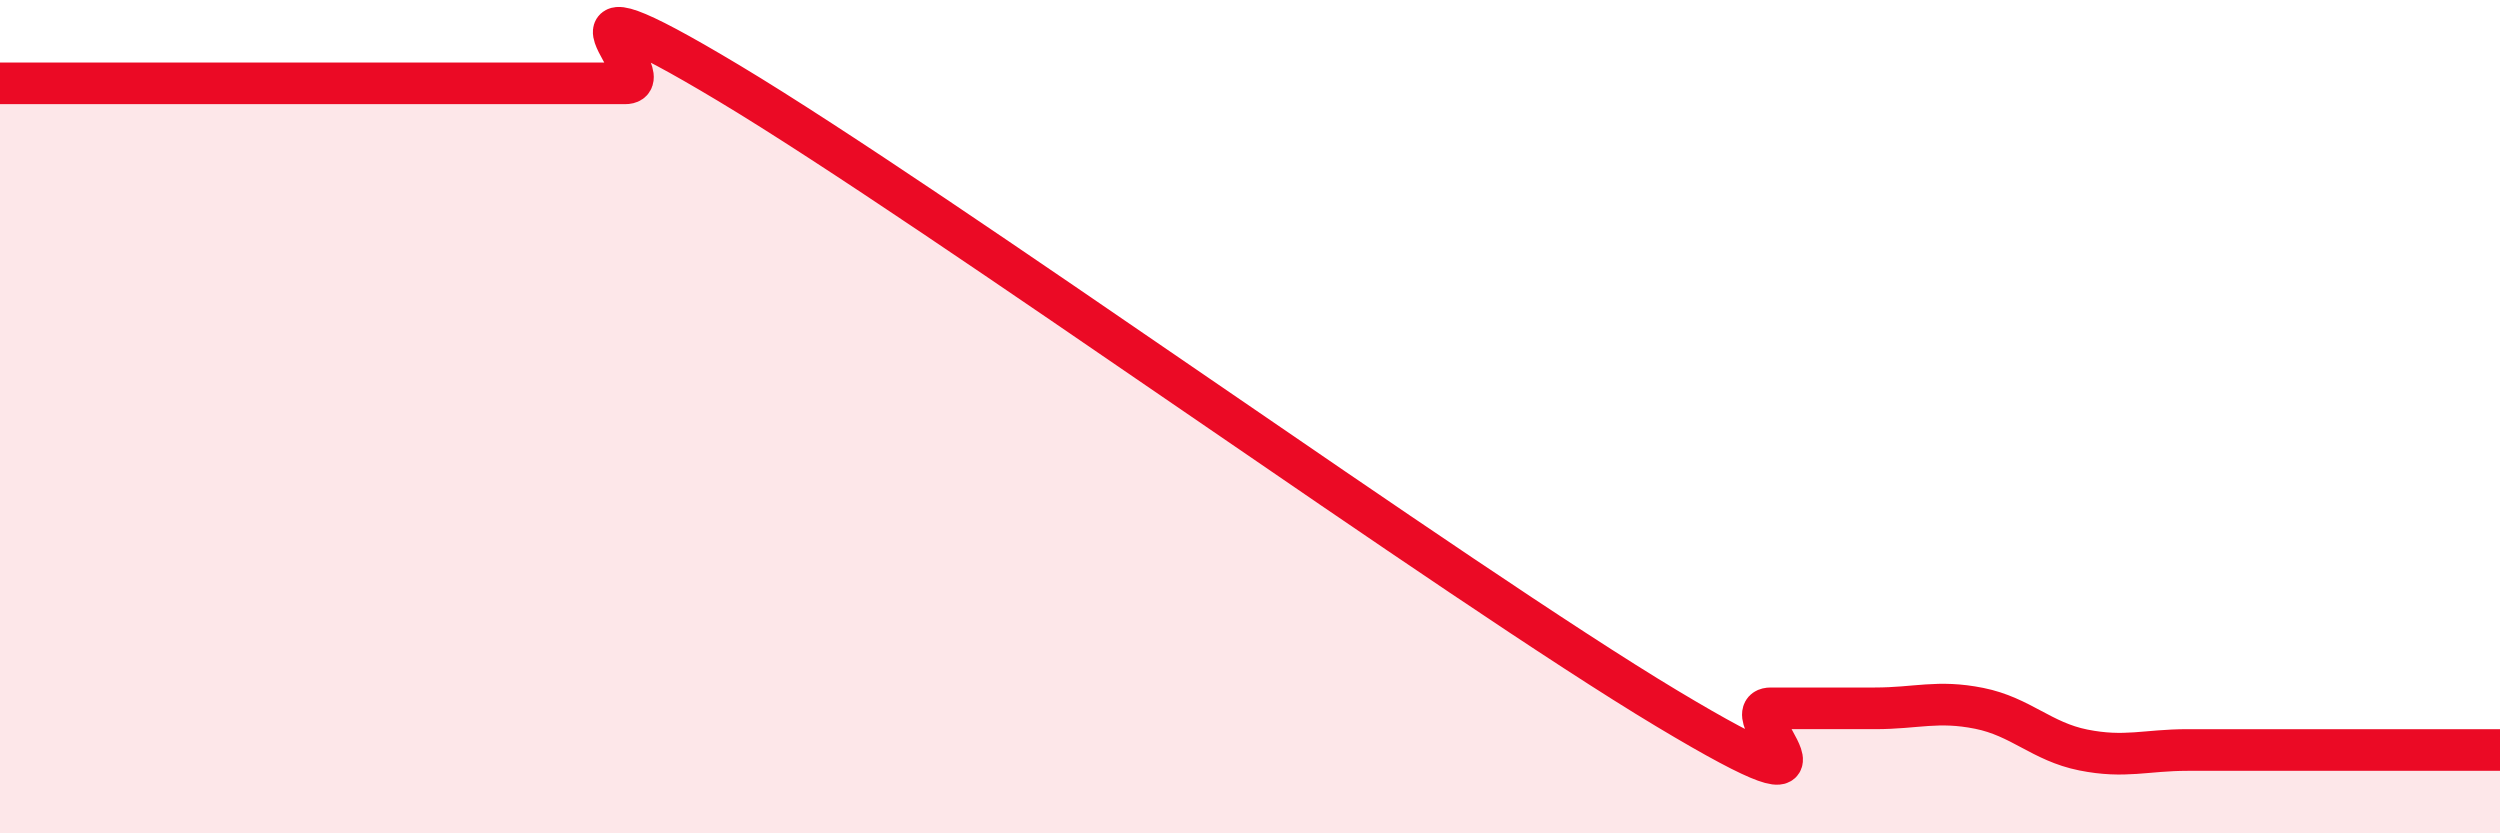
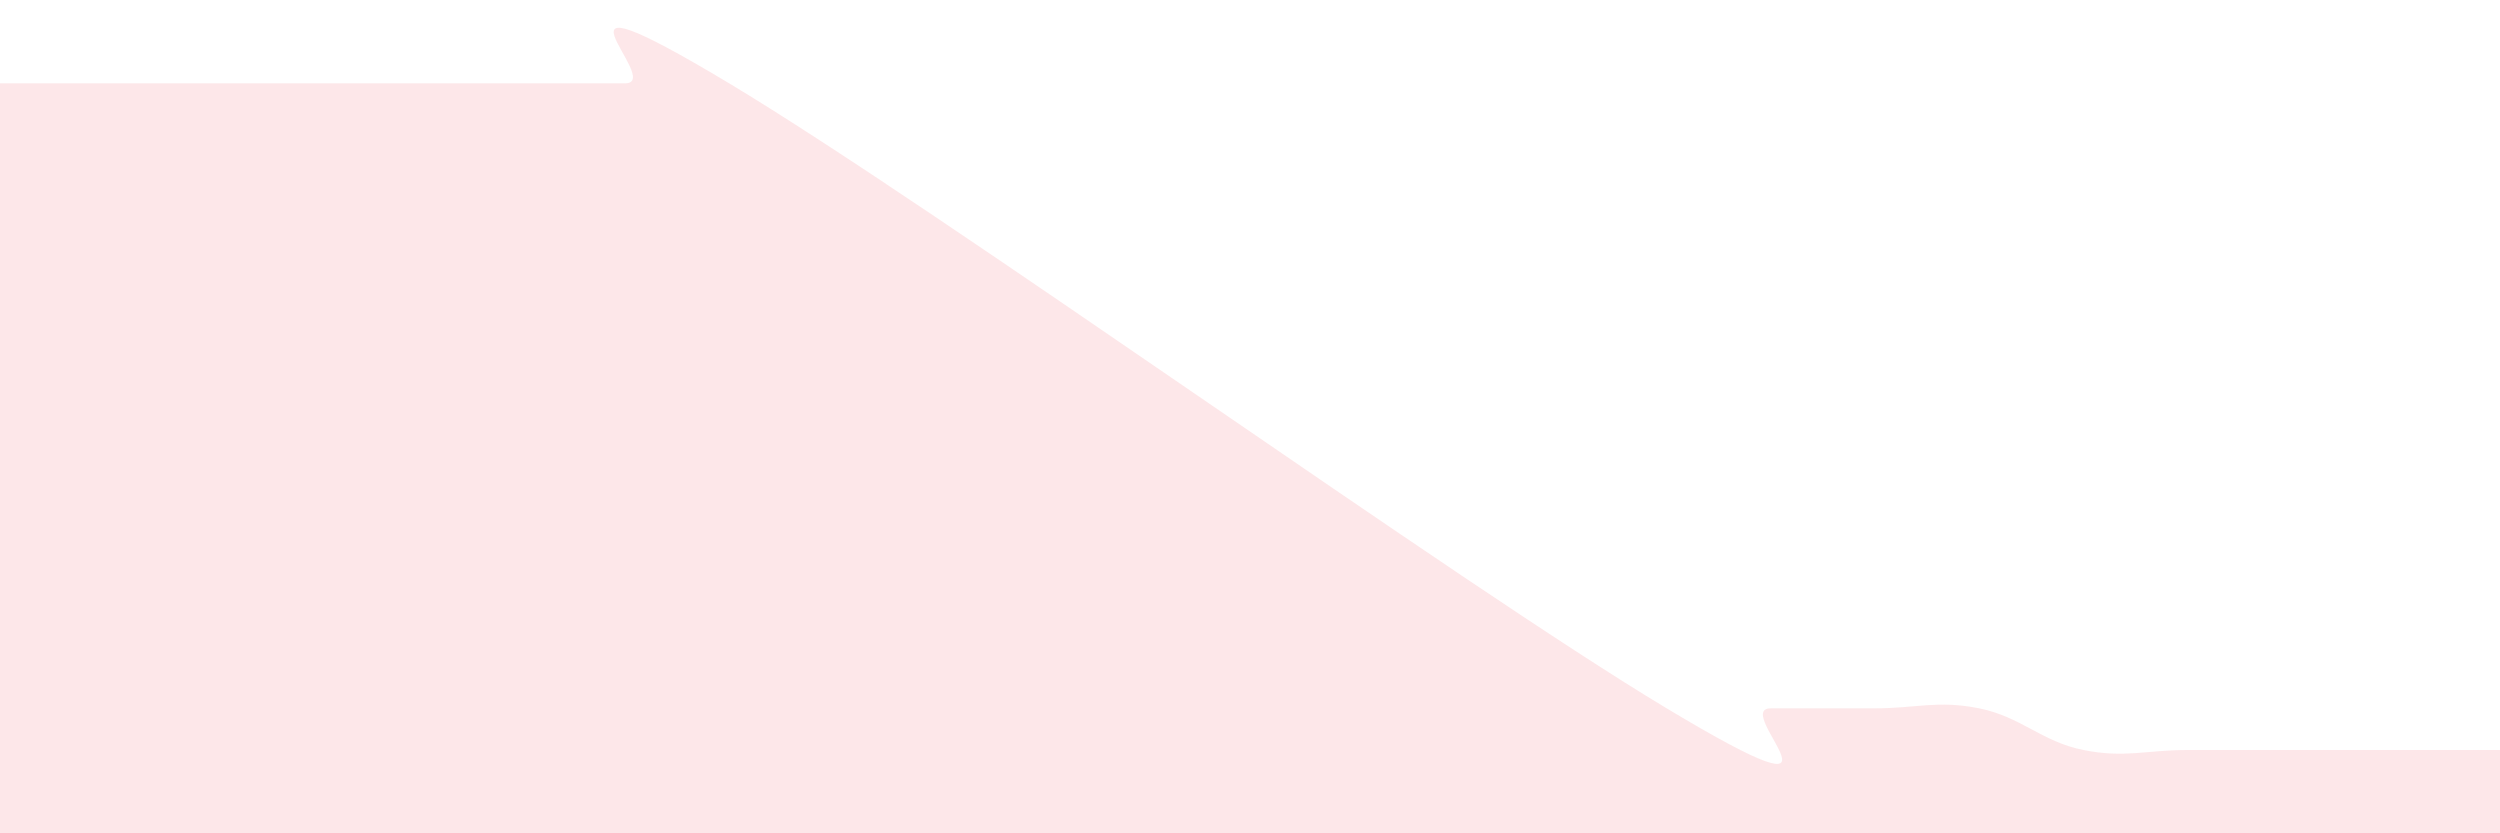
<svg xmlns="http://www.w3.org/2000/svg" width="60" height="20" viewBox="0 0 60 20">
  <path d="M 0,2 C 0.5,2 1.5,2 2.5,2 C 3.5,2 4,2 5,2 C 6,2 6.5,2 7.5,2 C 8.5,2 9,2 10,2 C 11,2 11.5,2 12.5,2 C 13.5,2 14,2 15,2 C 16,2 12.5,-1 17.5,2 C 22.5,5 35,14 40,17 C 45,20 41.5,17 42.5,17 C 43.5,17 44,17 45,17 C 46,17 46.5,16.8 47.5,17 C 48.5,17.2 49,17.8 50,18 C 51,18.2 51.5,18 52.5,18 C 53.5,18 53.5,18 55,18 C 56.5,18 59,18 60,18L60 20L0 20Z" fill="#EB0A25" opacity="0.1" stroke-linecap="round" stroke-linejoin="round" />
-   <path d="M 0,2 C 0.5,2 1.5,2 2.5,2 C 3.5,2 4,2 5,2 C 6,2 6.5,2 7.5,2 C 8.5,2 9,2 10,2 C 11,2 11.5,2 12.5,2 C 13.5,2 14,2 15,2 C 16,2 12.5,-1 17.5,2 C 22.5,5 35,14 40,17 C 45,20 41.5,17 42.5,17 C 43.5,17 44,17 45,17 C 46,17 46.5,16.8 47.5,17 C 48.5,17.2 49,17.8 50,18 C 51,18.2 51.5,18 52.5,18 C 53.5,18 53.5,18 55,18 C 56.5,18 59,18 60,18" stroke="#EB0A25" stroke-width="1" fill="none" stroke-linecap="round" stroke-linejoin="round" />
</svg>